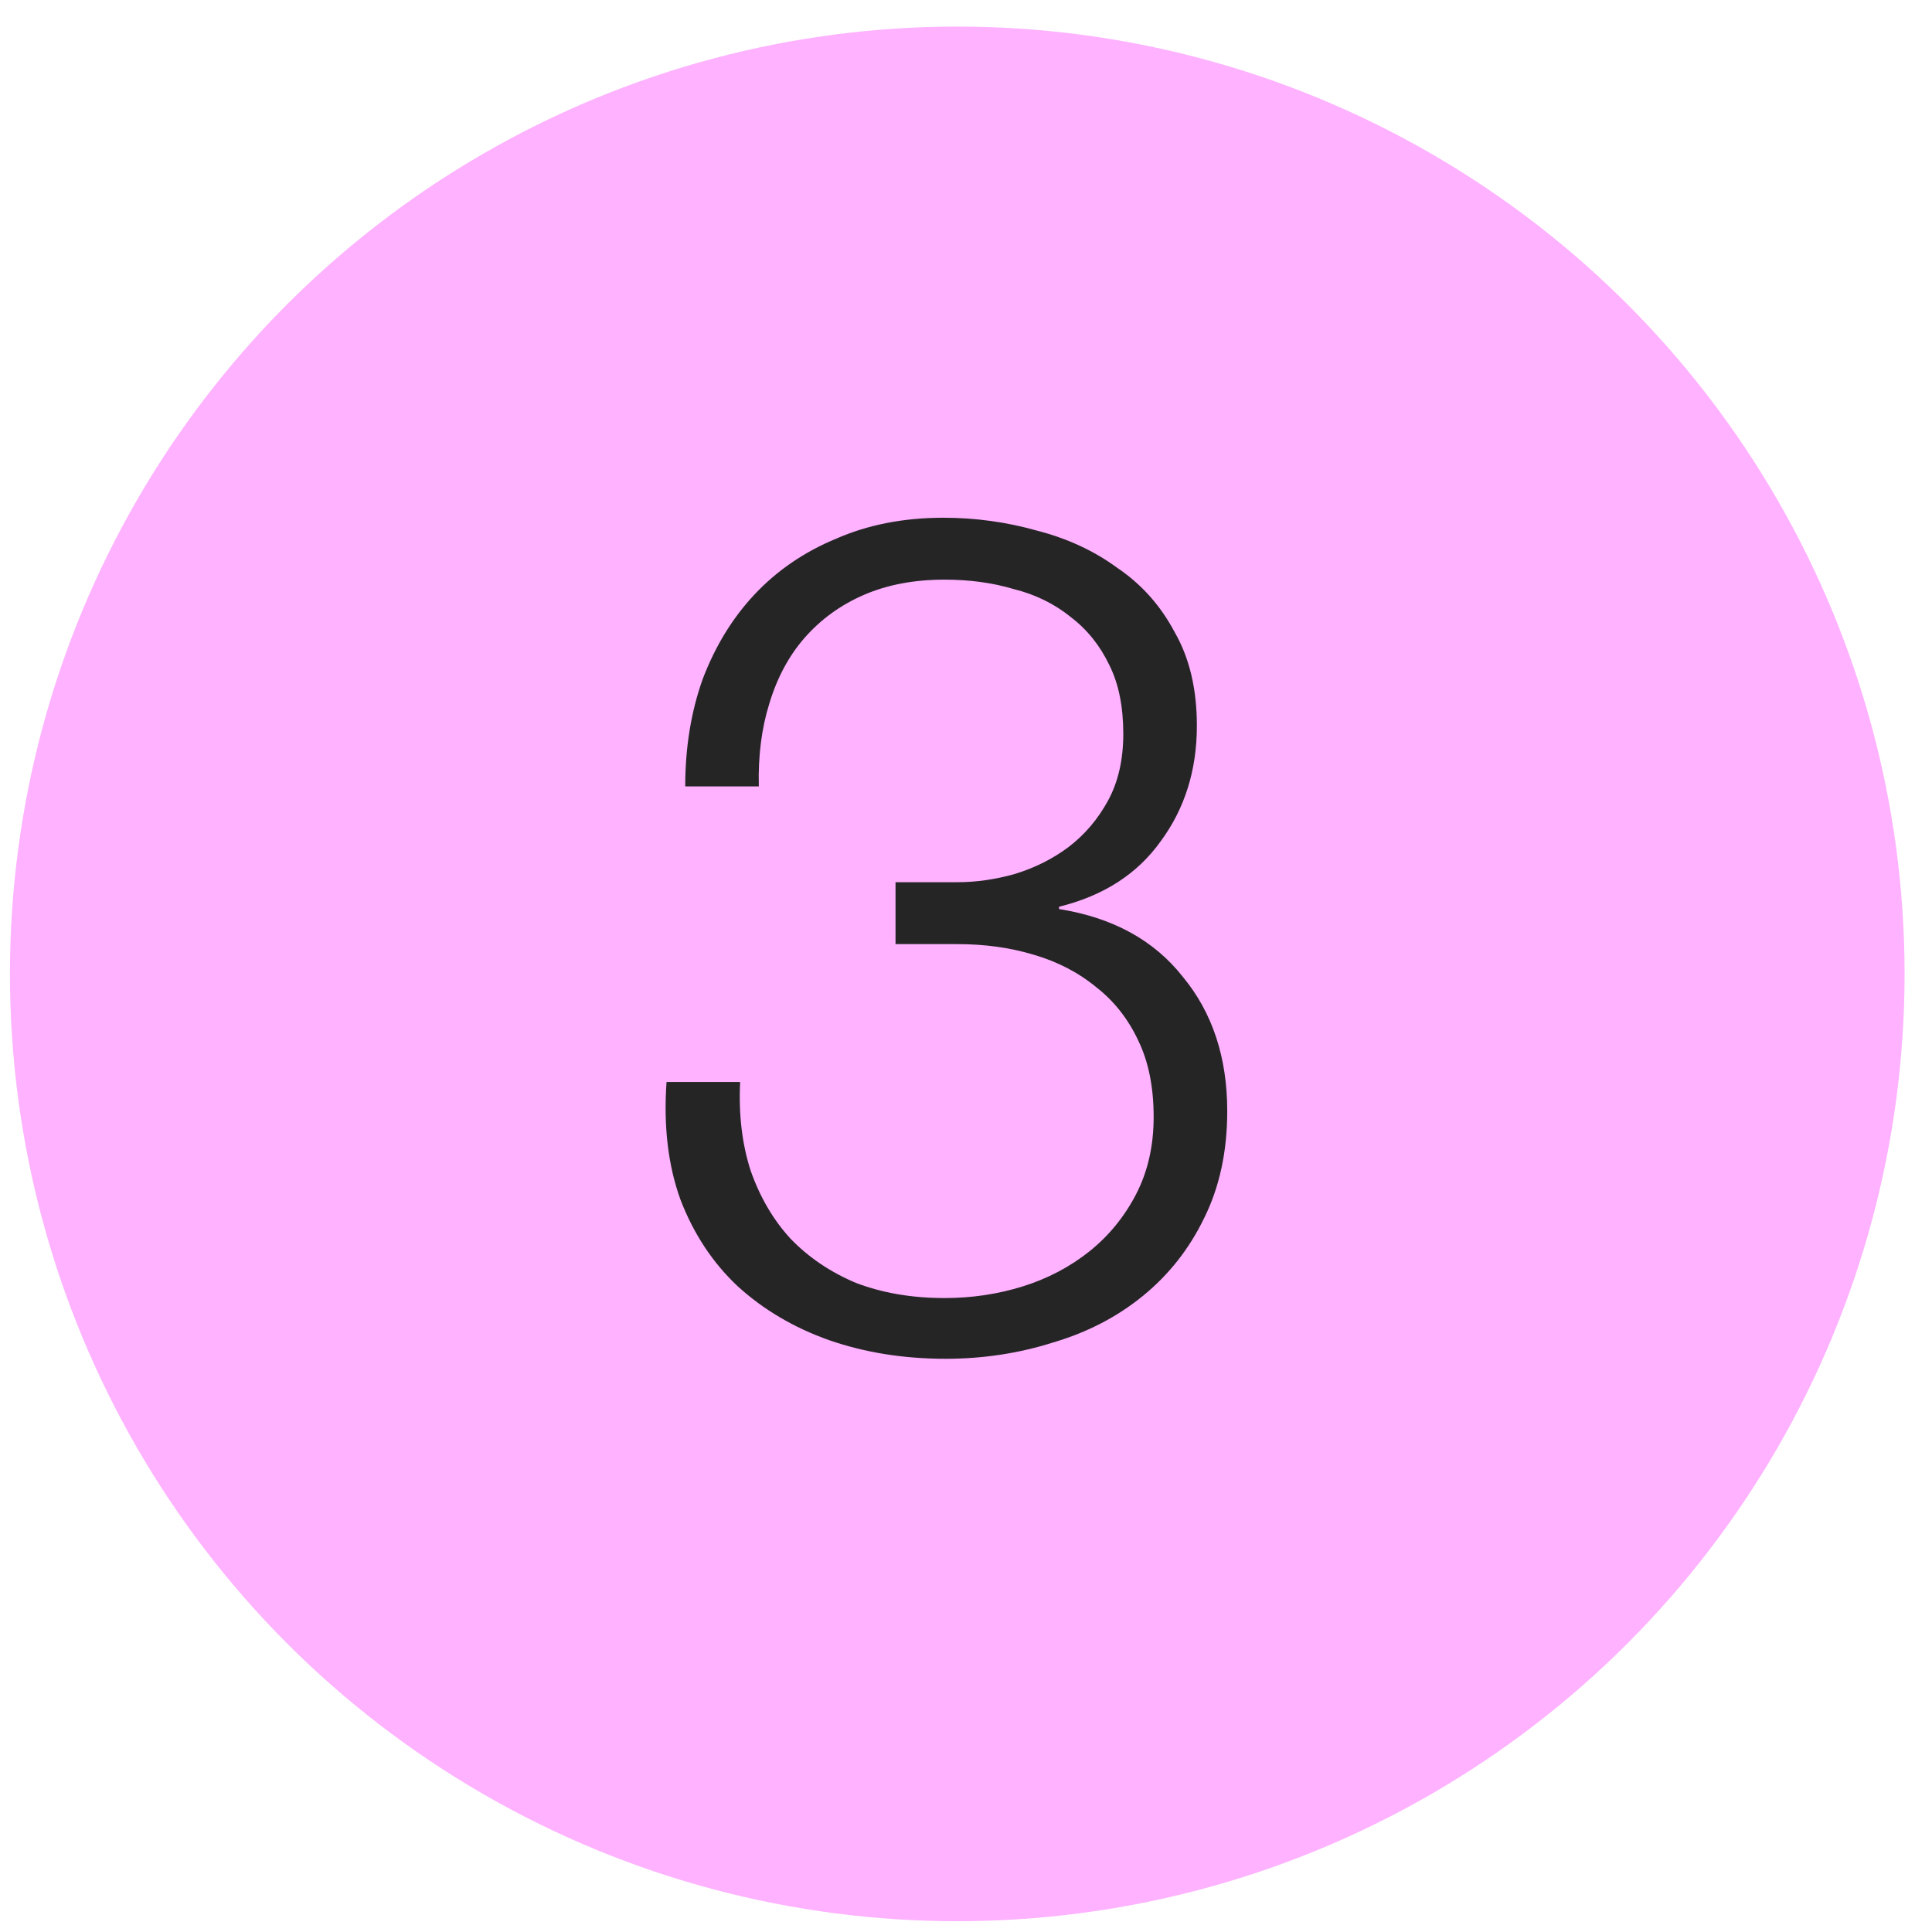
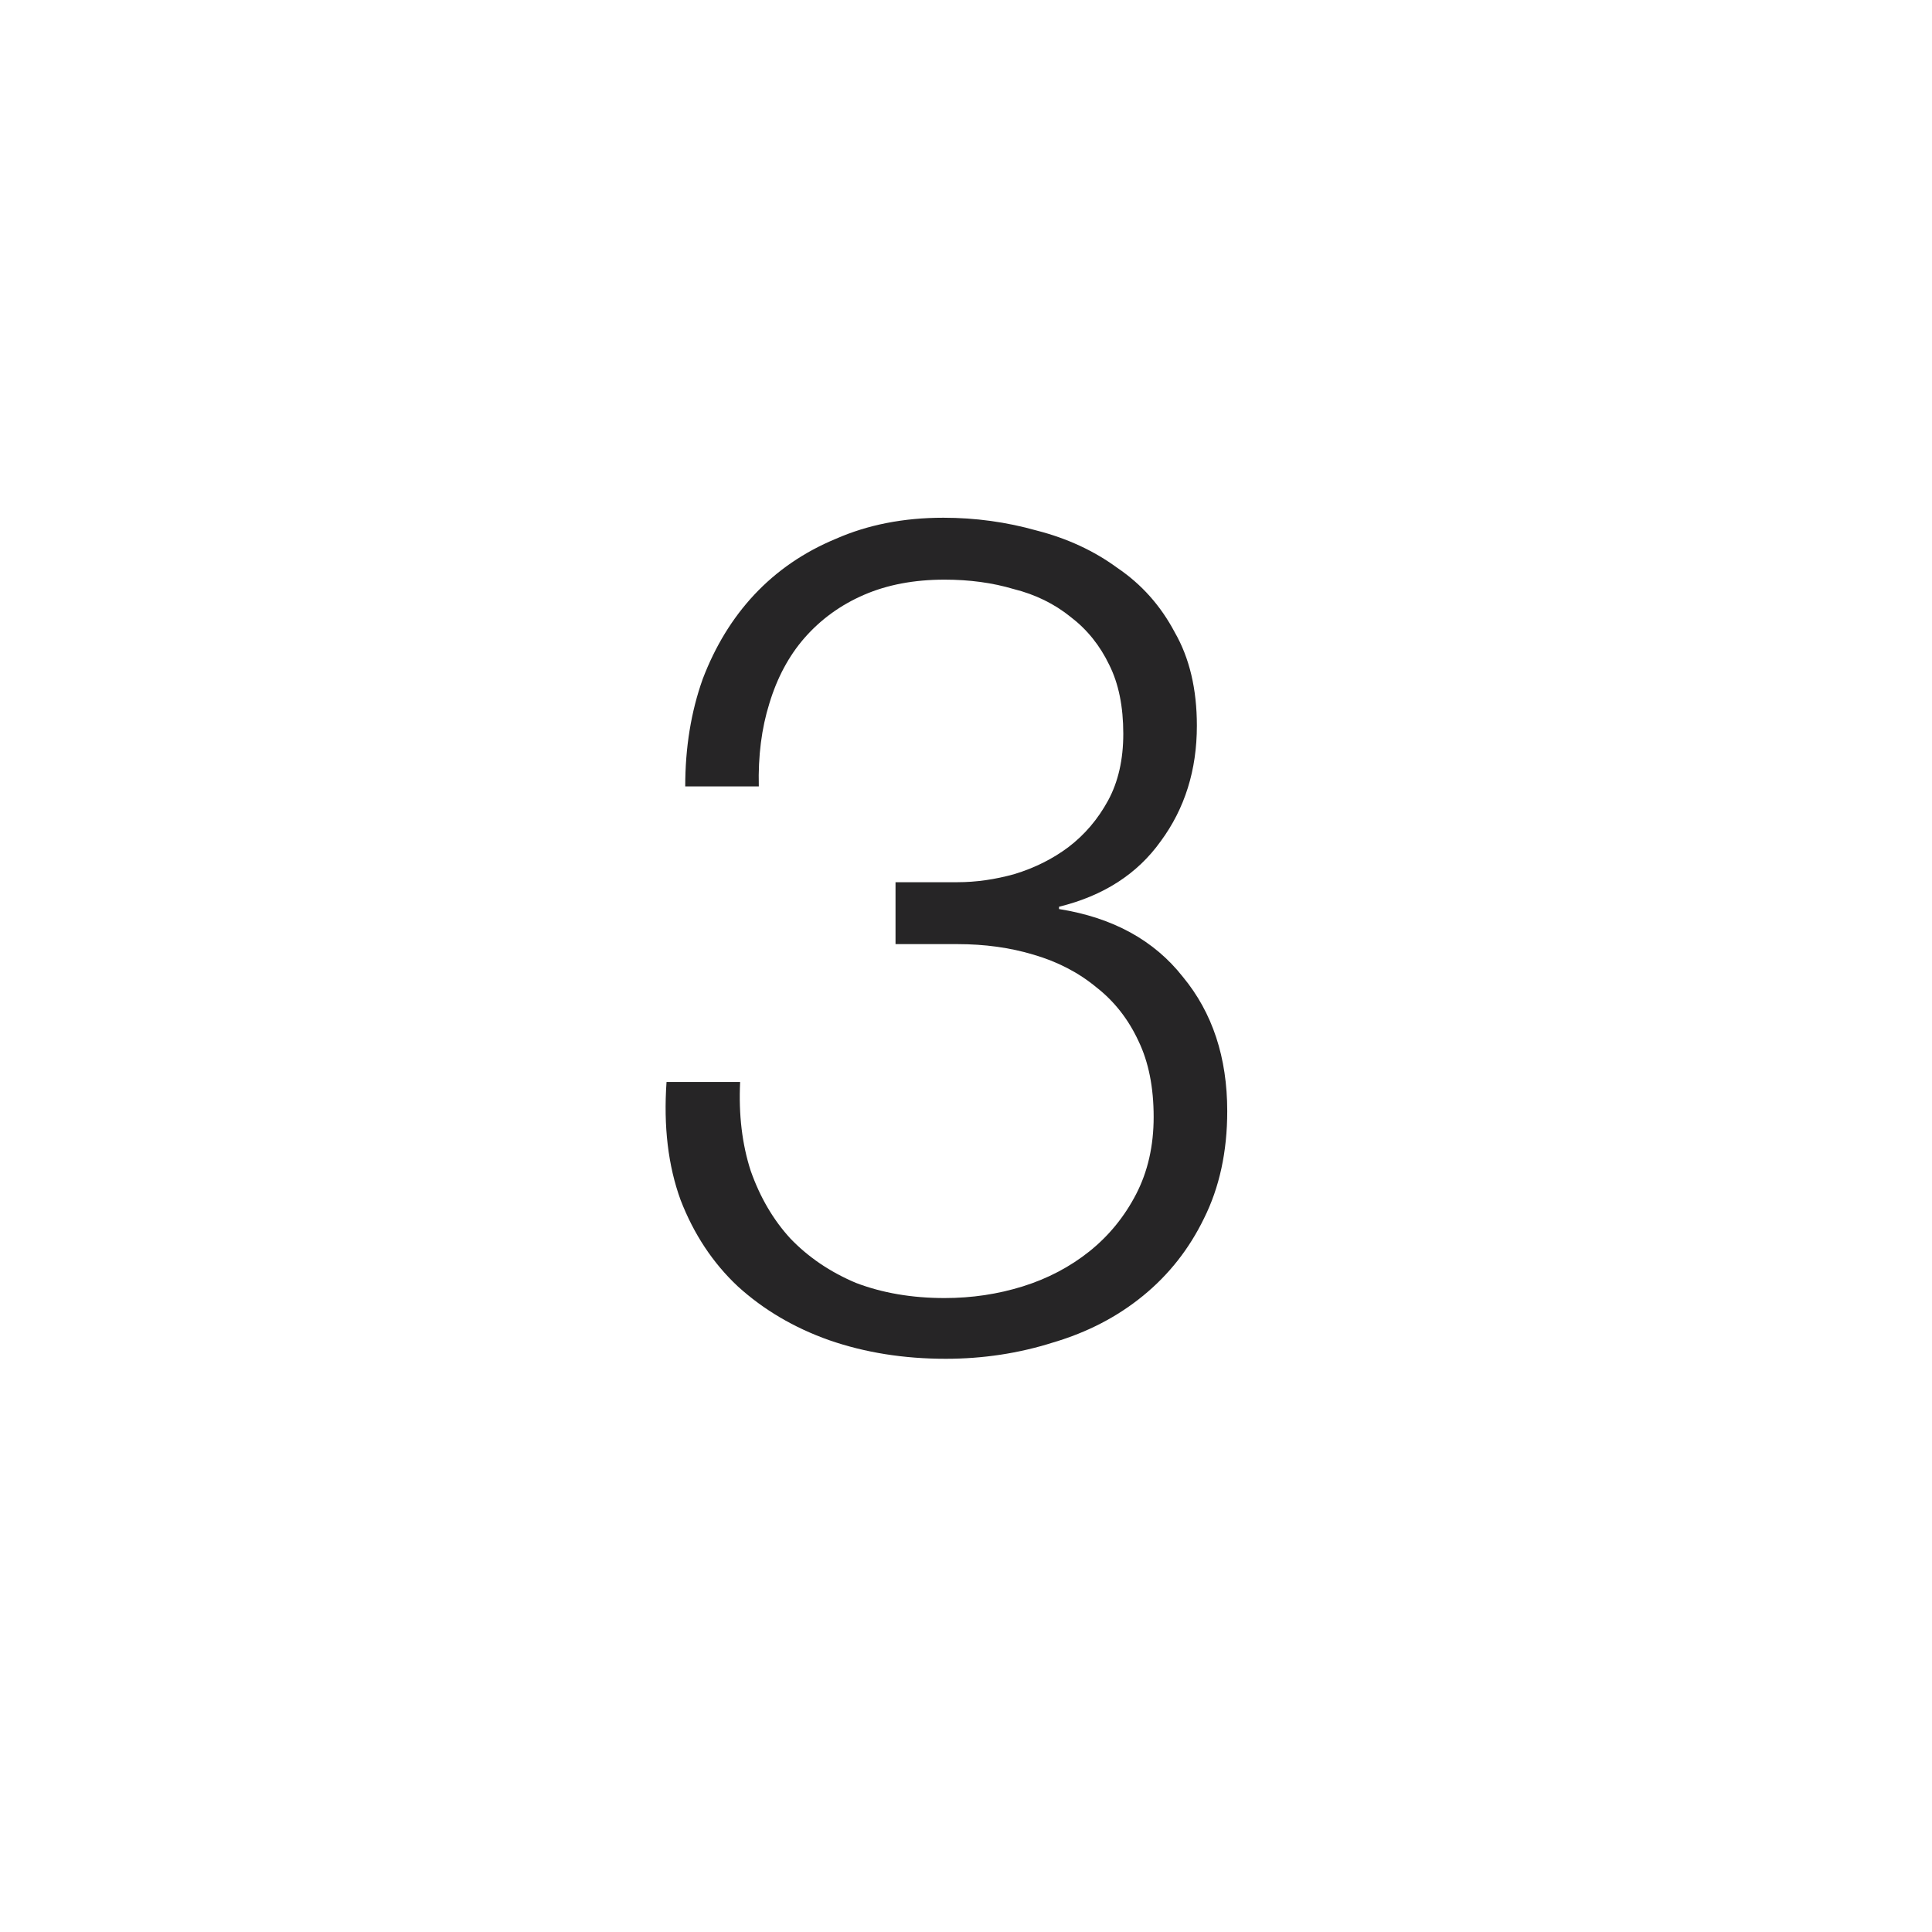
<svg xmlns="http://www.w3.org/2000/svg" width="46" height="46" viewBox="0 0 46 46" fill="none">
-   <circle cx="22.792" cy="23.188" r="22.555" fill="#FEB2FF" />
  <path d="M17.622 25.761H15.87C15.796 26.817 15.907 27.754 16.204 28.57C16.519 29.386 16.974 30.072 17.567 30.628C18.179 31.184 18.902 31.611 19.736 31.907C20.589 32.204 21.516 32.352 22.517 32.352C23.407 32.352 24.26 32.222 25.076 31.963C25.892 31.722 26.606 31.351 27.218 30.85C27.83 30.35 28.312 29.738 28.664 29.015C29.035 28.273 29.22 27.42 29.22 26.456C29.22 25.177 28.868 24.11 28.163 23.258C27.477 22.386 26.495 21.848 25.215 21.644V21.589C26.272 21.329 27.079 20.81 27.635 20.031C28.21 19.252 28.497 18.335 28.497 17.278C28.497 16.406 28.321 15.665 27.969 15.053C27.635 14.422 27.181 13.912 26.606 13.523C26.05 13.115 25.41 12.818 24.687 12.633C23.964 12.429 23.222 12.327 22.462 12.327C21.516 12.327 20.663 12.494 19.903 12.828C19.143 13.143 18.494 13.588 17.956 14.163C17.437 14.719 17.029 15.386 16.732 16.165C16.454 16.944 16.315 17.797 16.315 18.724H18.067C18.049 18.001 18.132 17.343 18.318 16.749C18.503 16.137 18.781 15.618 19.152 15.192C19.541 14.747 20.014 14.404 20.571 14.163C21.127 13.922 21.767 13.801 22.49 13.801C23.083 13.801 23.63 13.875 24.131 14.024C24.65 14.153 25.104 14.376 25.494 14.691C25.883 14.988 26.189 15.368 26.411 15.831C26.634 16.276 26.745 16.823 26.745 17.472C26.745 18.084 26.625 18.613 26.384 19.058C26.142 19.503 25.827 19.874 25.438 20.17C25.067 20.448 24.641 20.662 24.159 20.81C23.695 20.94 23.241 21.005 22.796 21.005H21.322V22.479H22.796C23.445 22.479 24.047 22.562 24.604 22.729C25.178 22.896 25.679 23.155 26.105 23.508C26.532 23.841 26.866 24.268 27.107 24.787C27.348 25.288 27.468 25.89 27.468 26.595C27.468 27.281 27.329 27.893 27.051 28.431C26.773 28.968 26.402 29.423 25.939 29.794C25.475 30.164 24.947 30.442 24.353 30.628C23.76 30.813 23.139 30.906 22.49 30.906C21.711 30.906 21.006 30.785 20.376 30.544C19.764 30.285 19.245 29.933 18.818 29.488C18.41 29.043 18.095 28.505 17.873 27.874C17.669 27.244 17.585 26.539 17.622 25.761Z" fill="#262526" />
</svg>